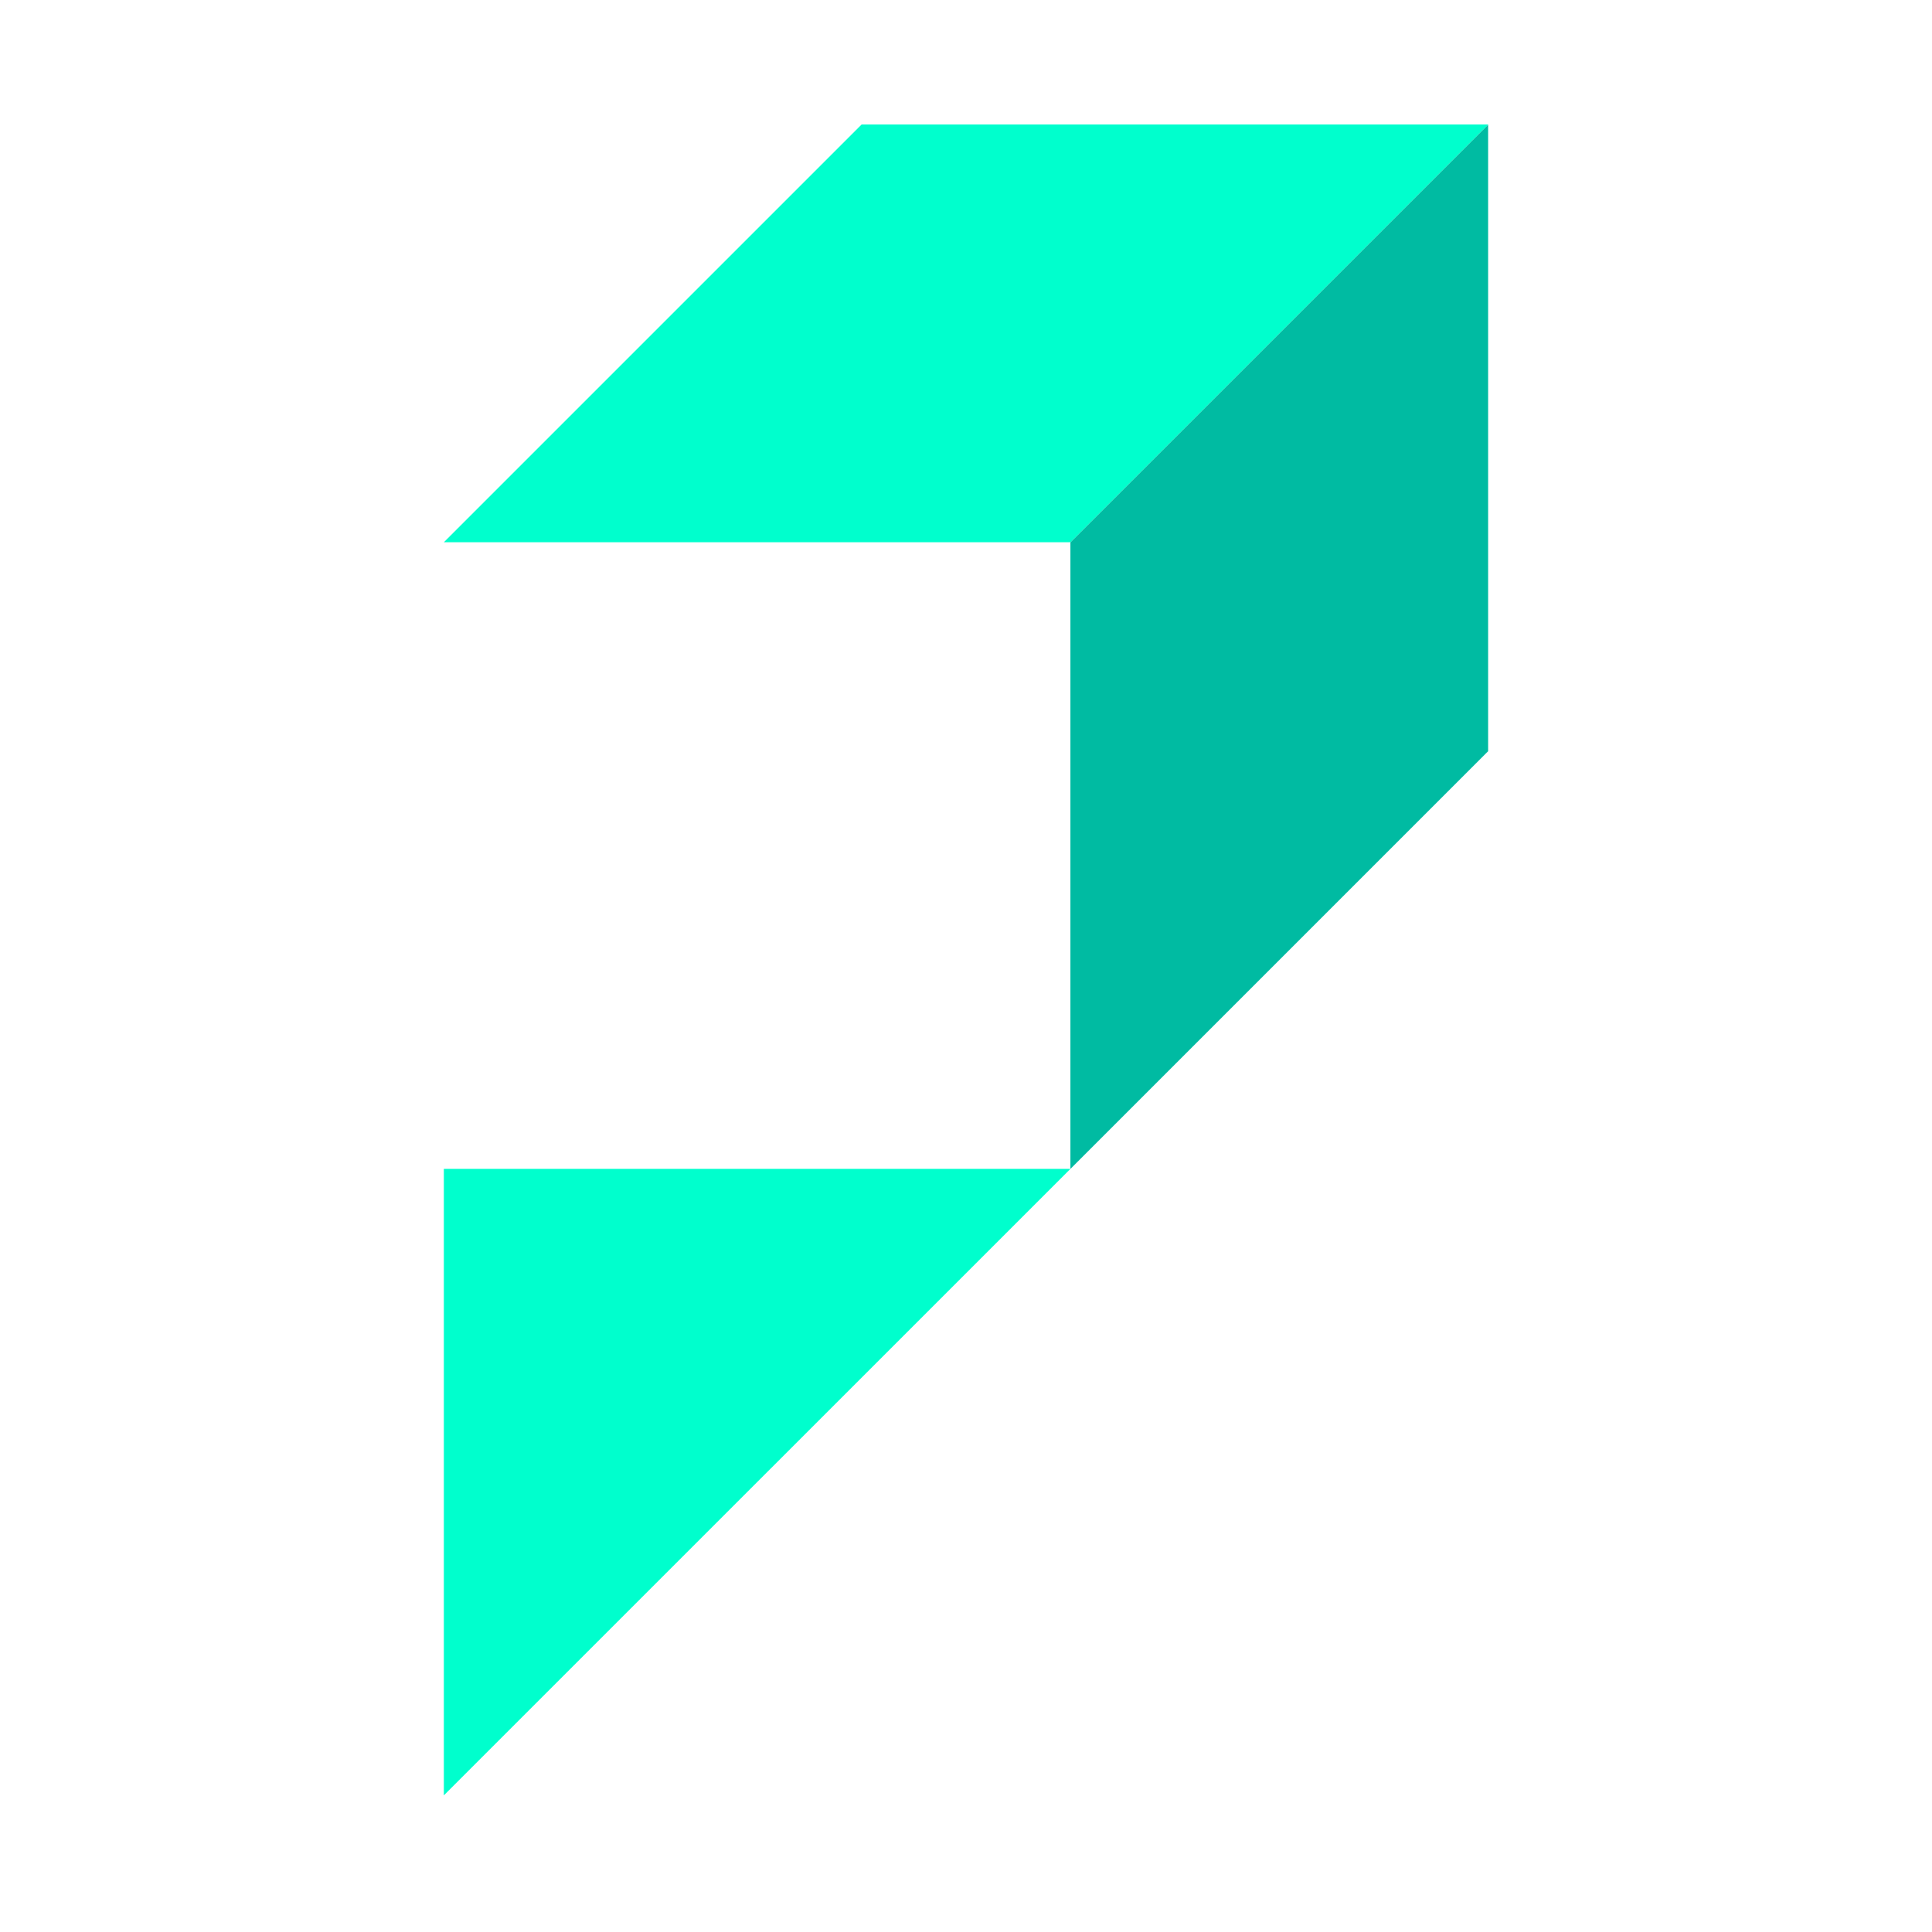
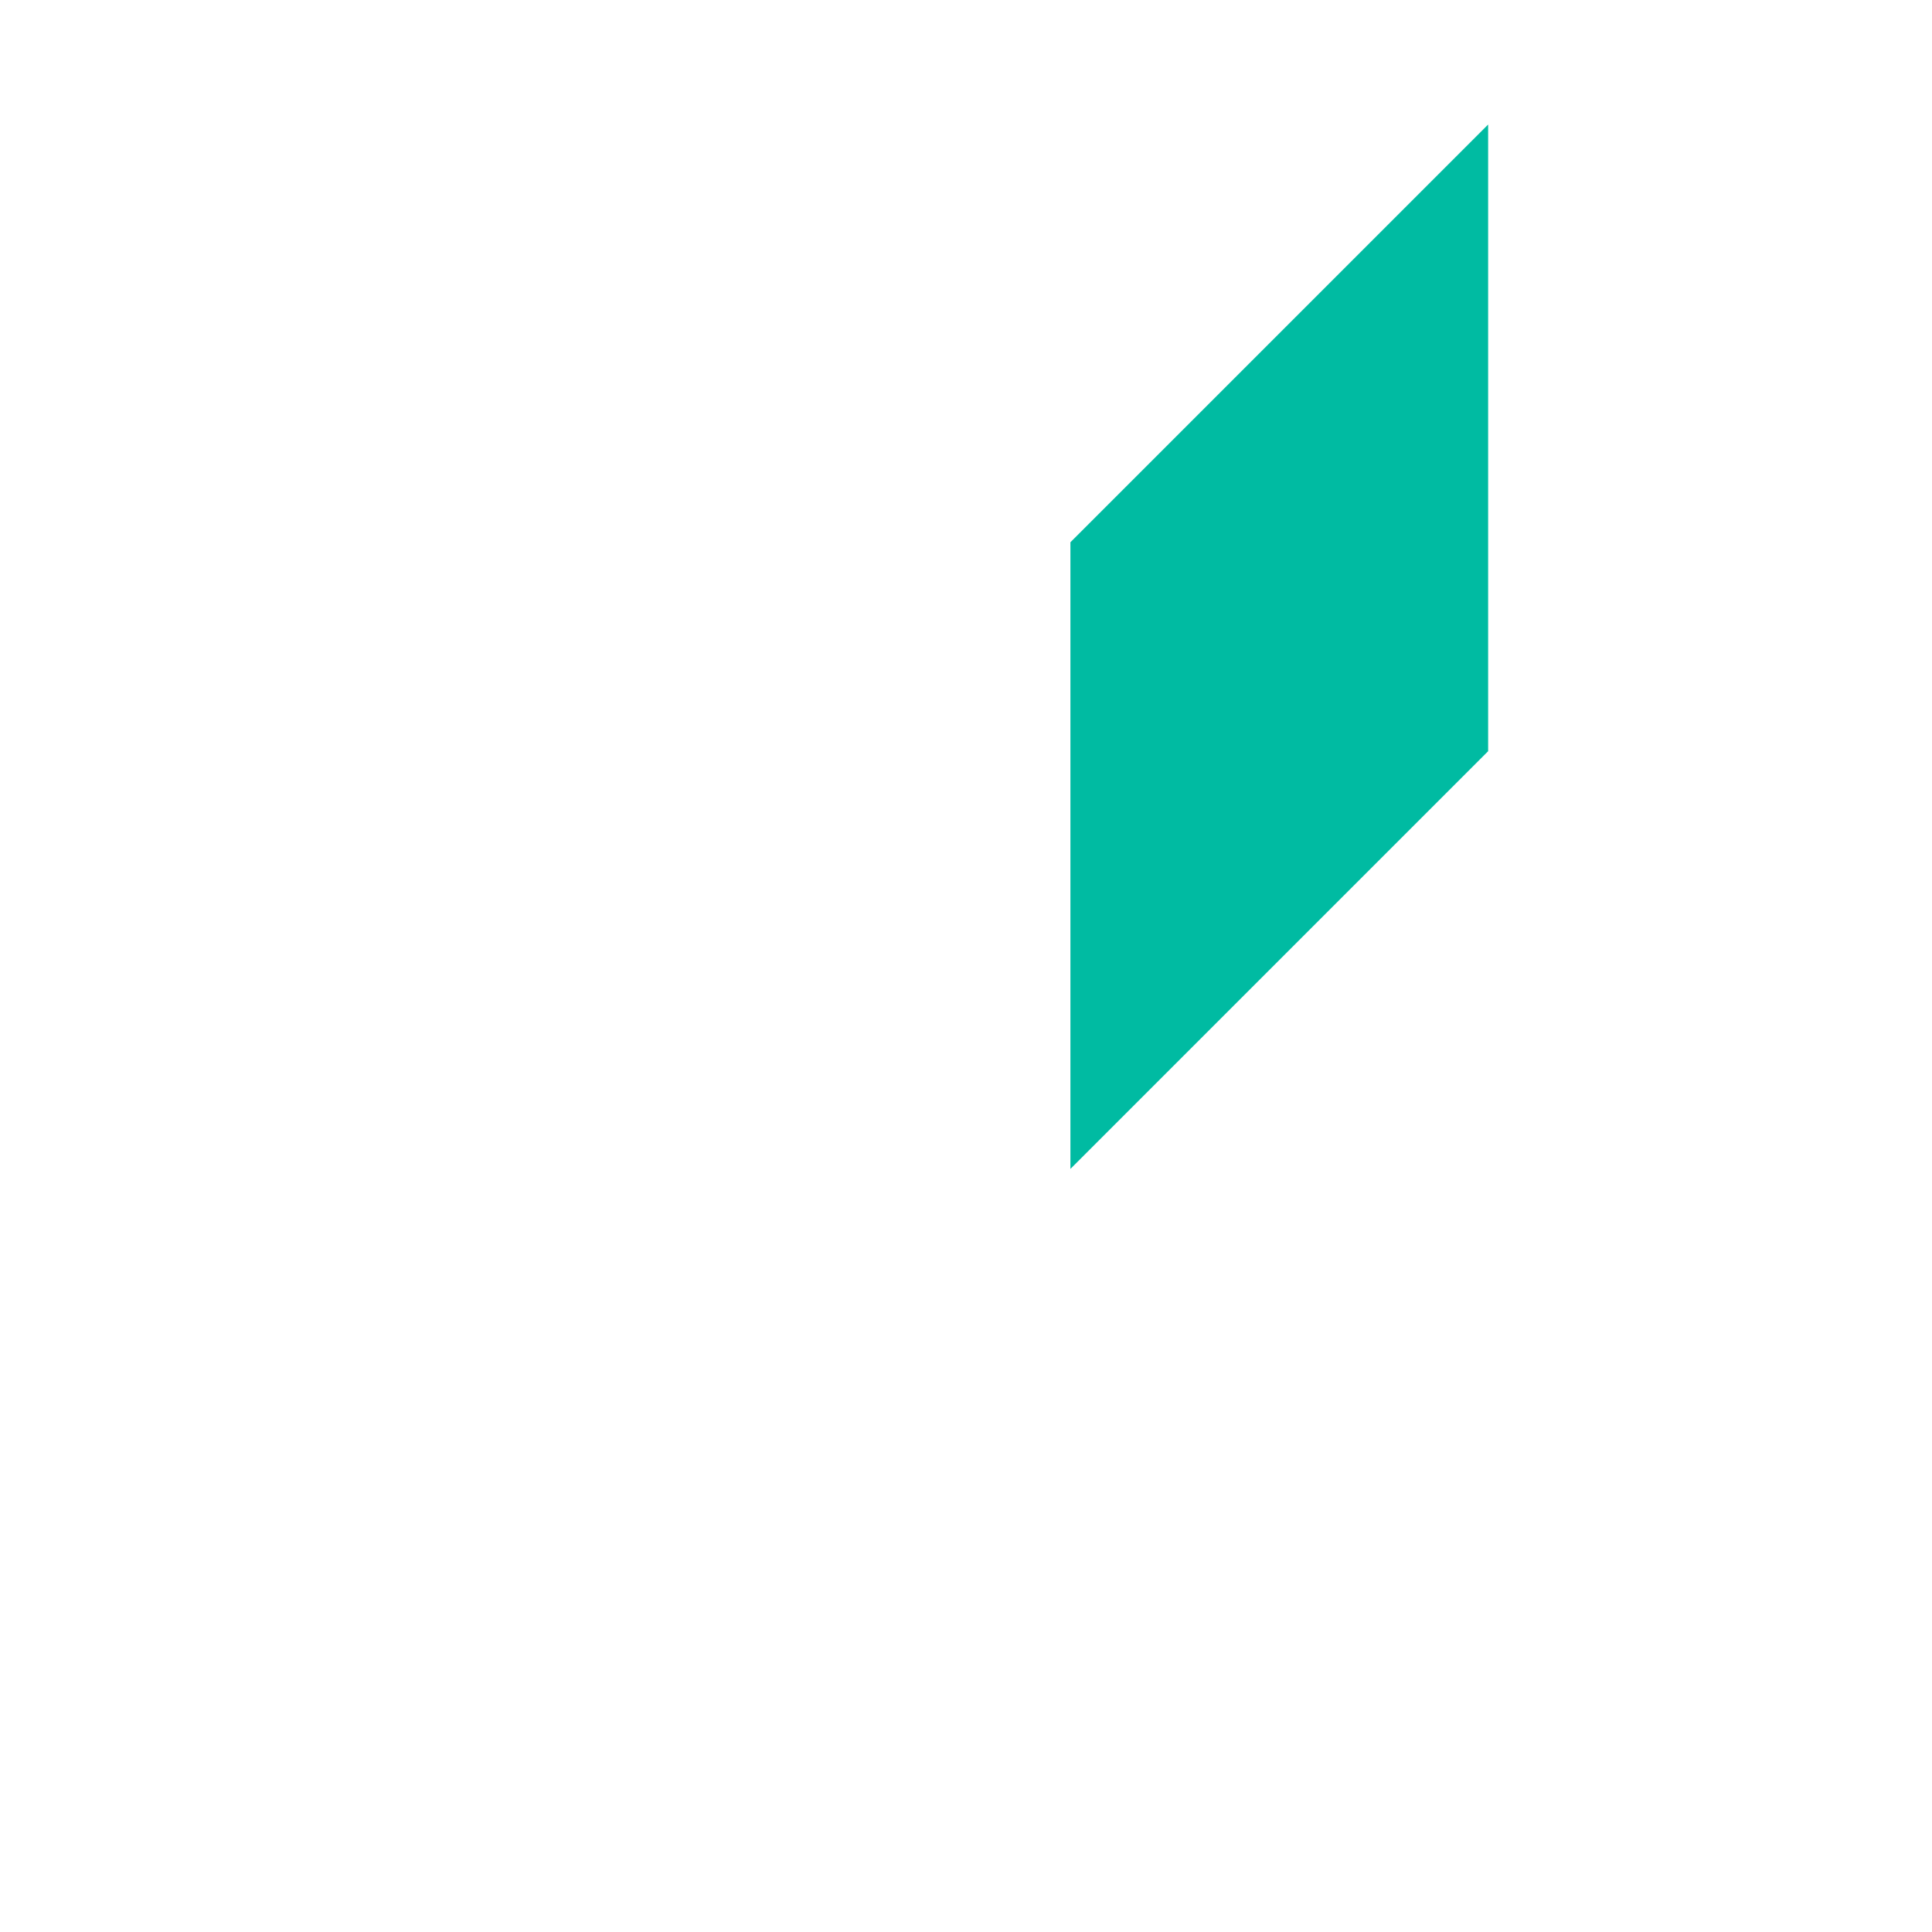
<svg xmlns="http://www.w3.org/2000/svg" width="512" height="512" viewBox="0 0 512 512" fill="none">
  <path d="M394.372 33.002V199.072L283.672 309.772V143.702L394.372 33.002Z" fill="#00BBA2" />
-   <path d="M394.374 33L283.675 143.7H117.625L228.325 33H394.374Z" fill="#00FFCD" />
-   <path d="M283.675 309.764L117.625 475.793V309.764H283.675Z" fill="#00FFCD" />
</svg>